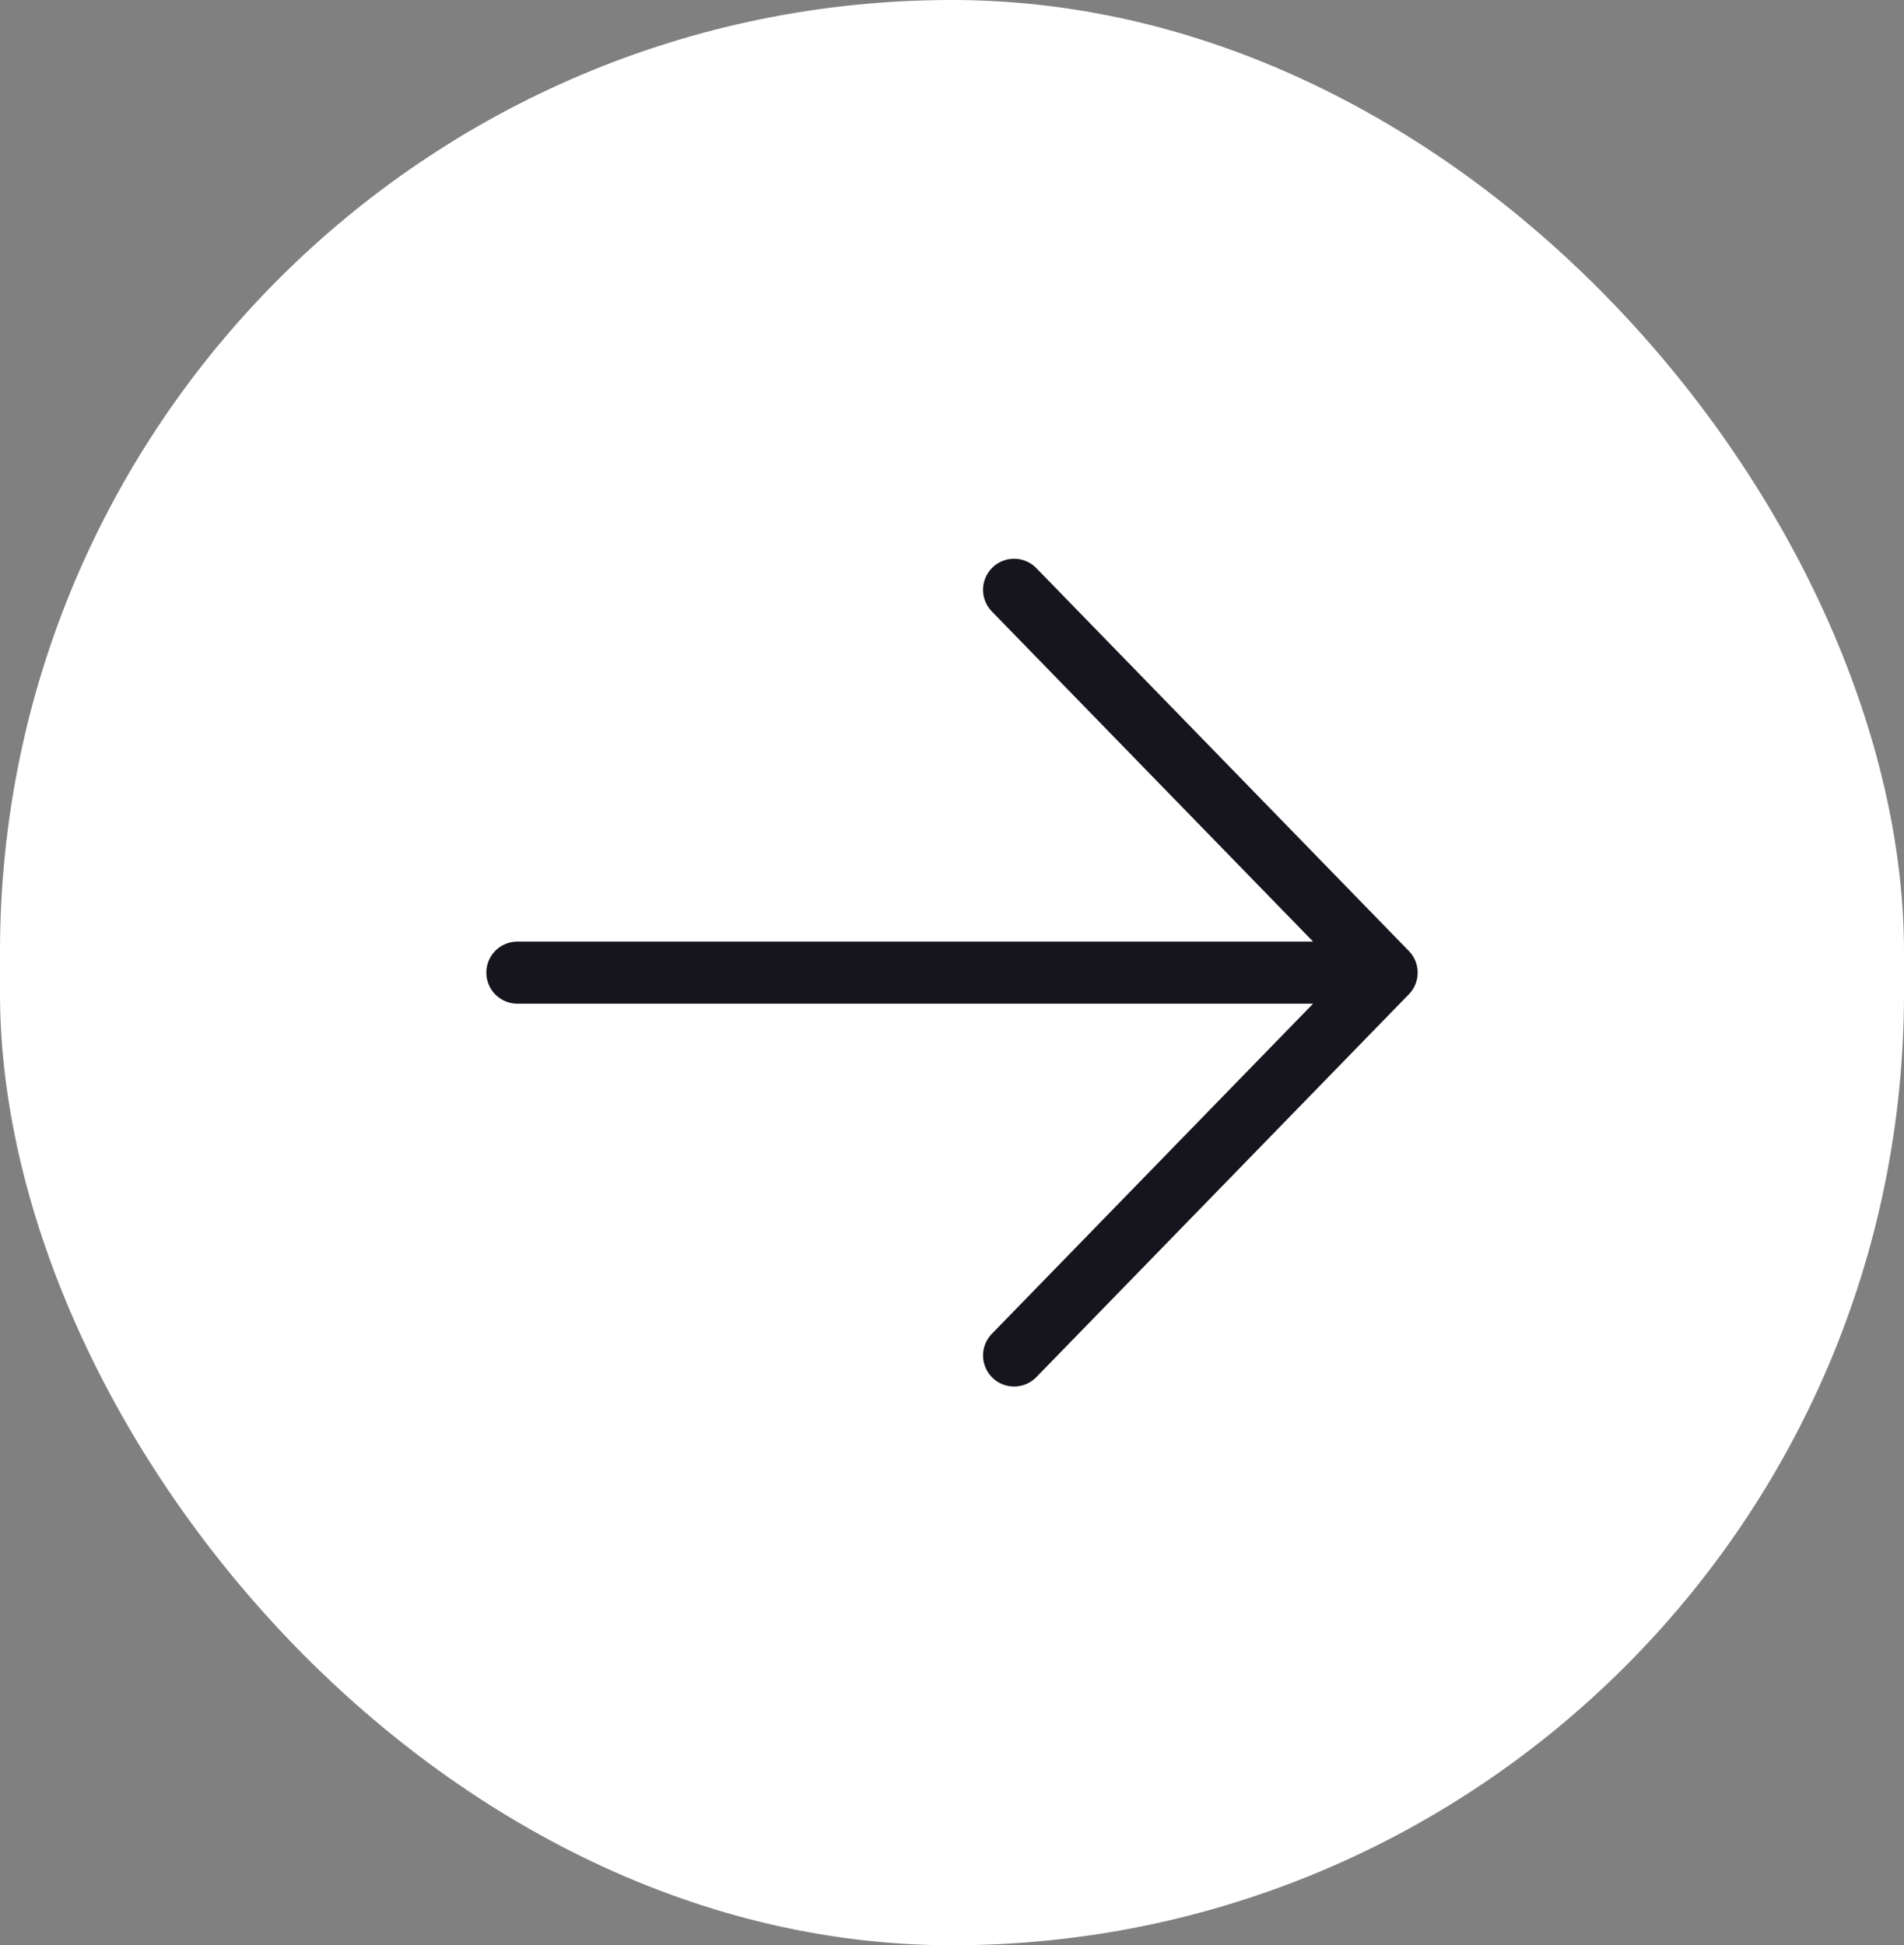
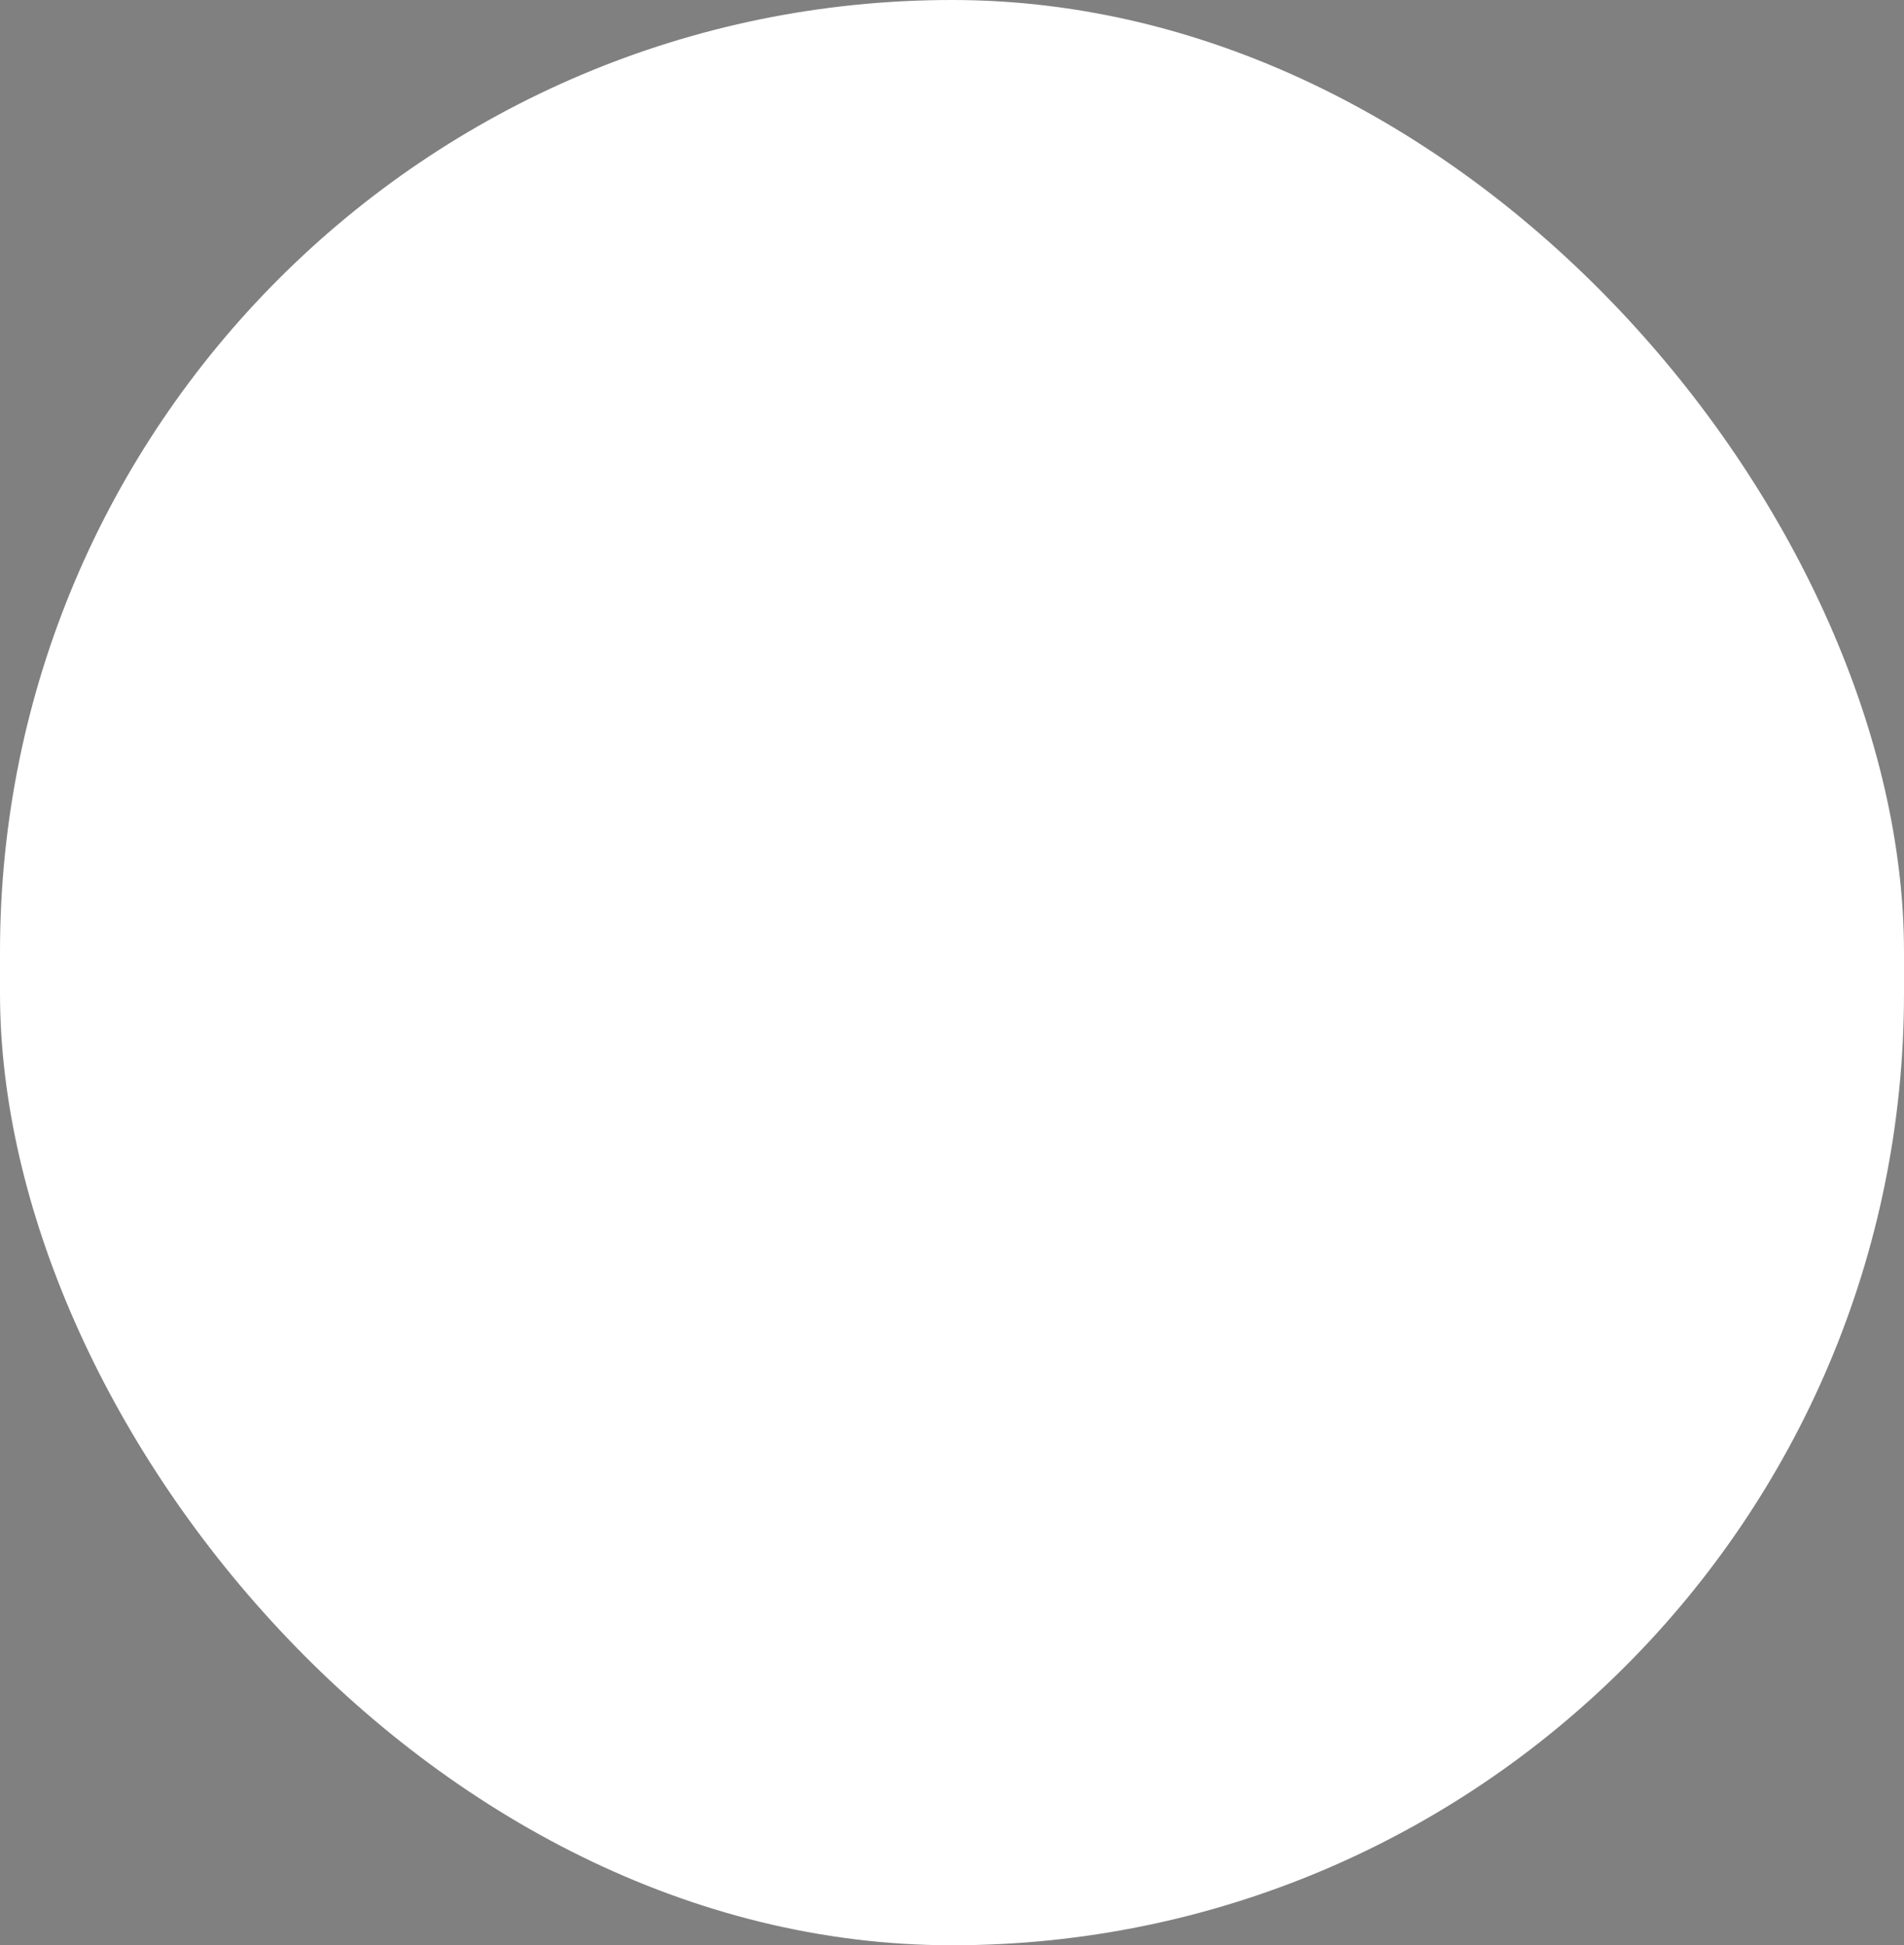
<svg xmlns="http://www.w3.org/2000/svg" width="46" height="47" viewBox="0 0 46 47" fill="none">
  <rect x="0" y="0" width="46" height="47" fill="#808080" stroke="none" />
  <rect width="46" height="47" rx="23" fill="white" />
-   <path d="M12.5 23.5H33.5M33.5 23.5L24.5 32.75M33.5 23.5L24.5 14.25" stroke="#16141C" stroke-width="1.5" stroke-linecap="round" stroke-linejoin="round" />
</svg>